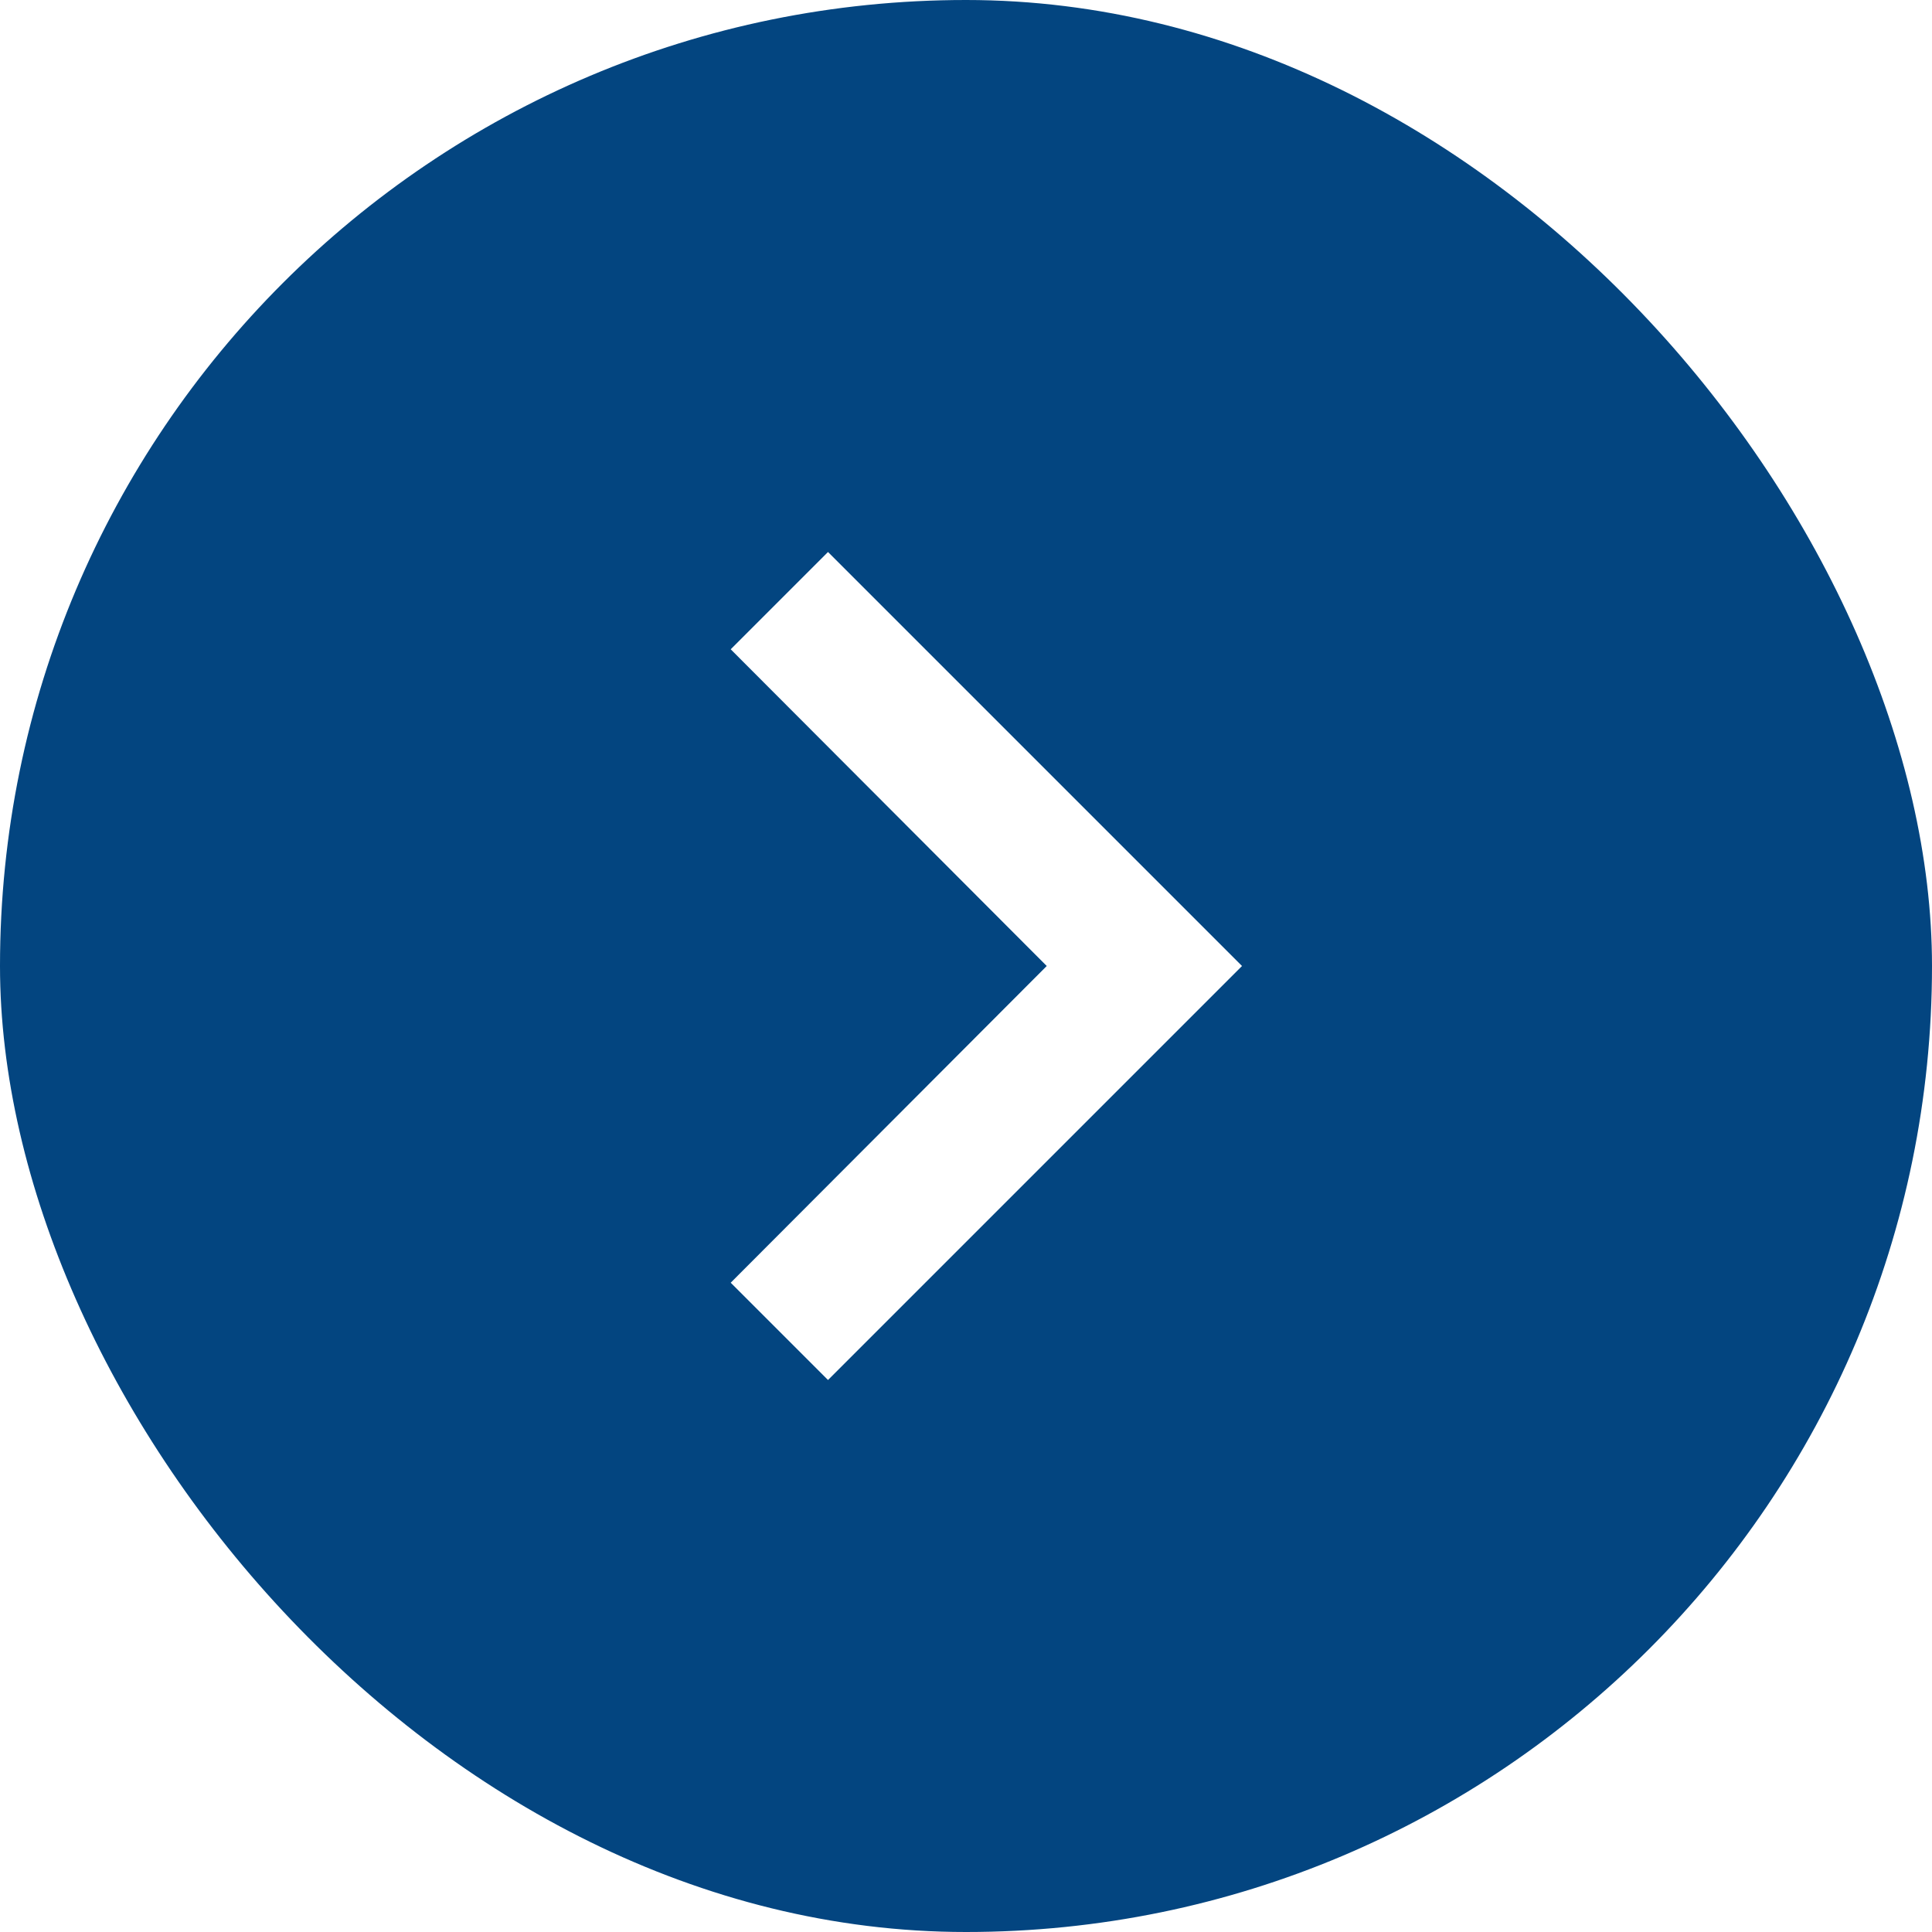
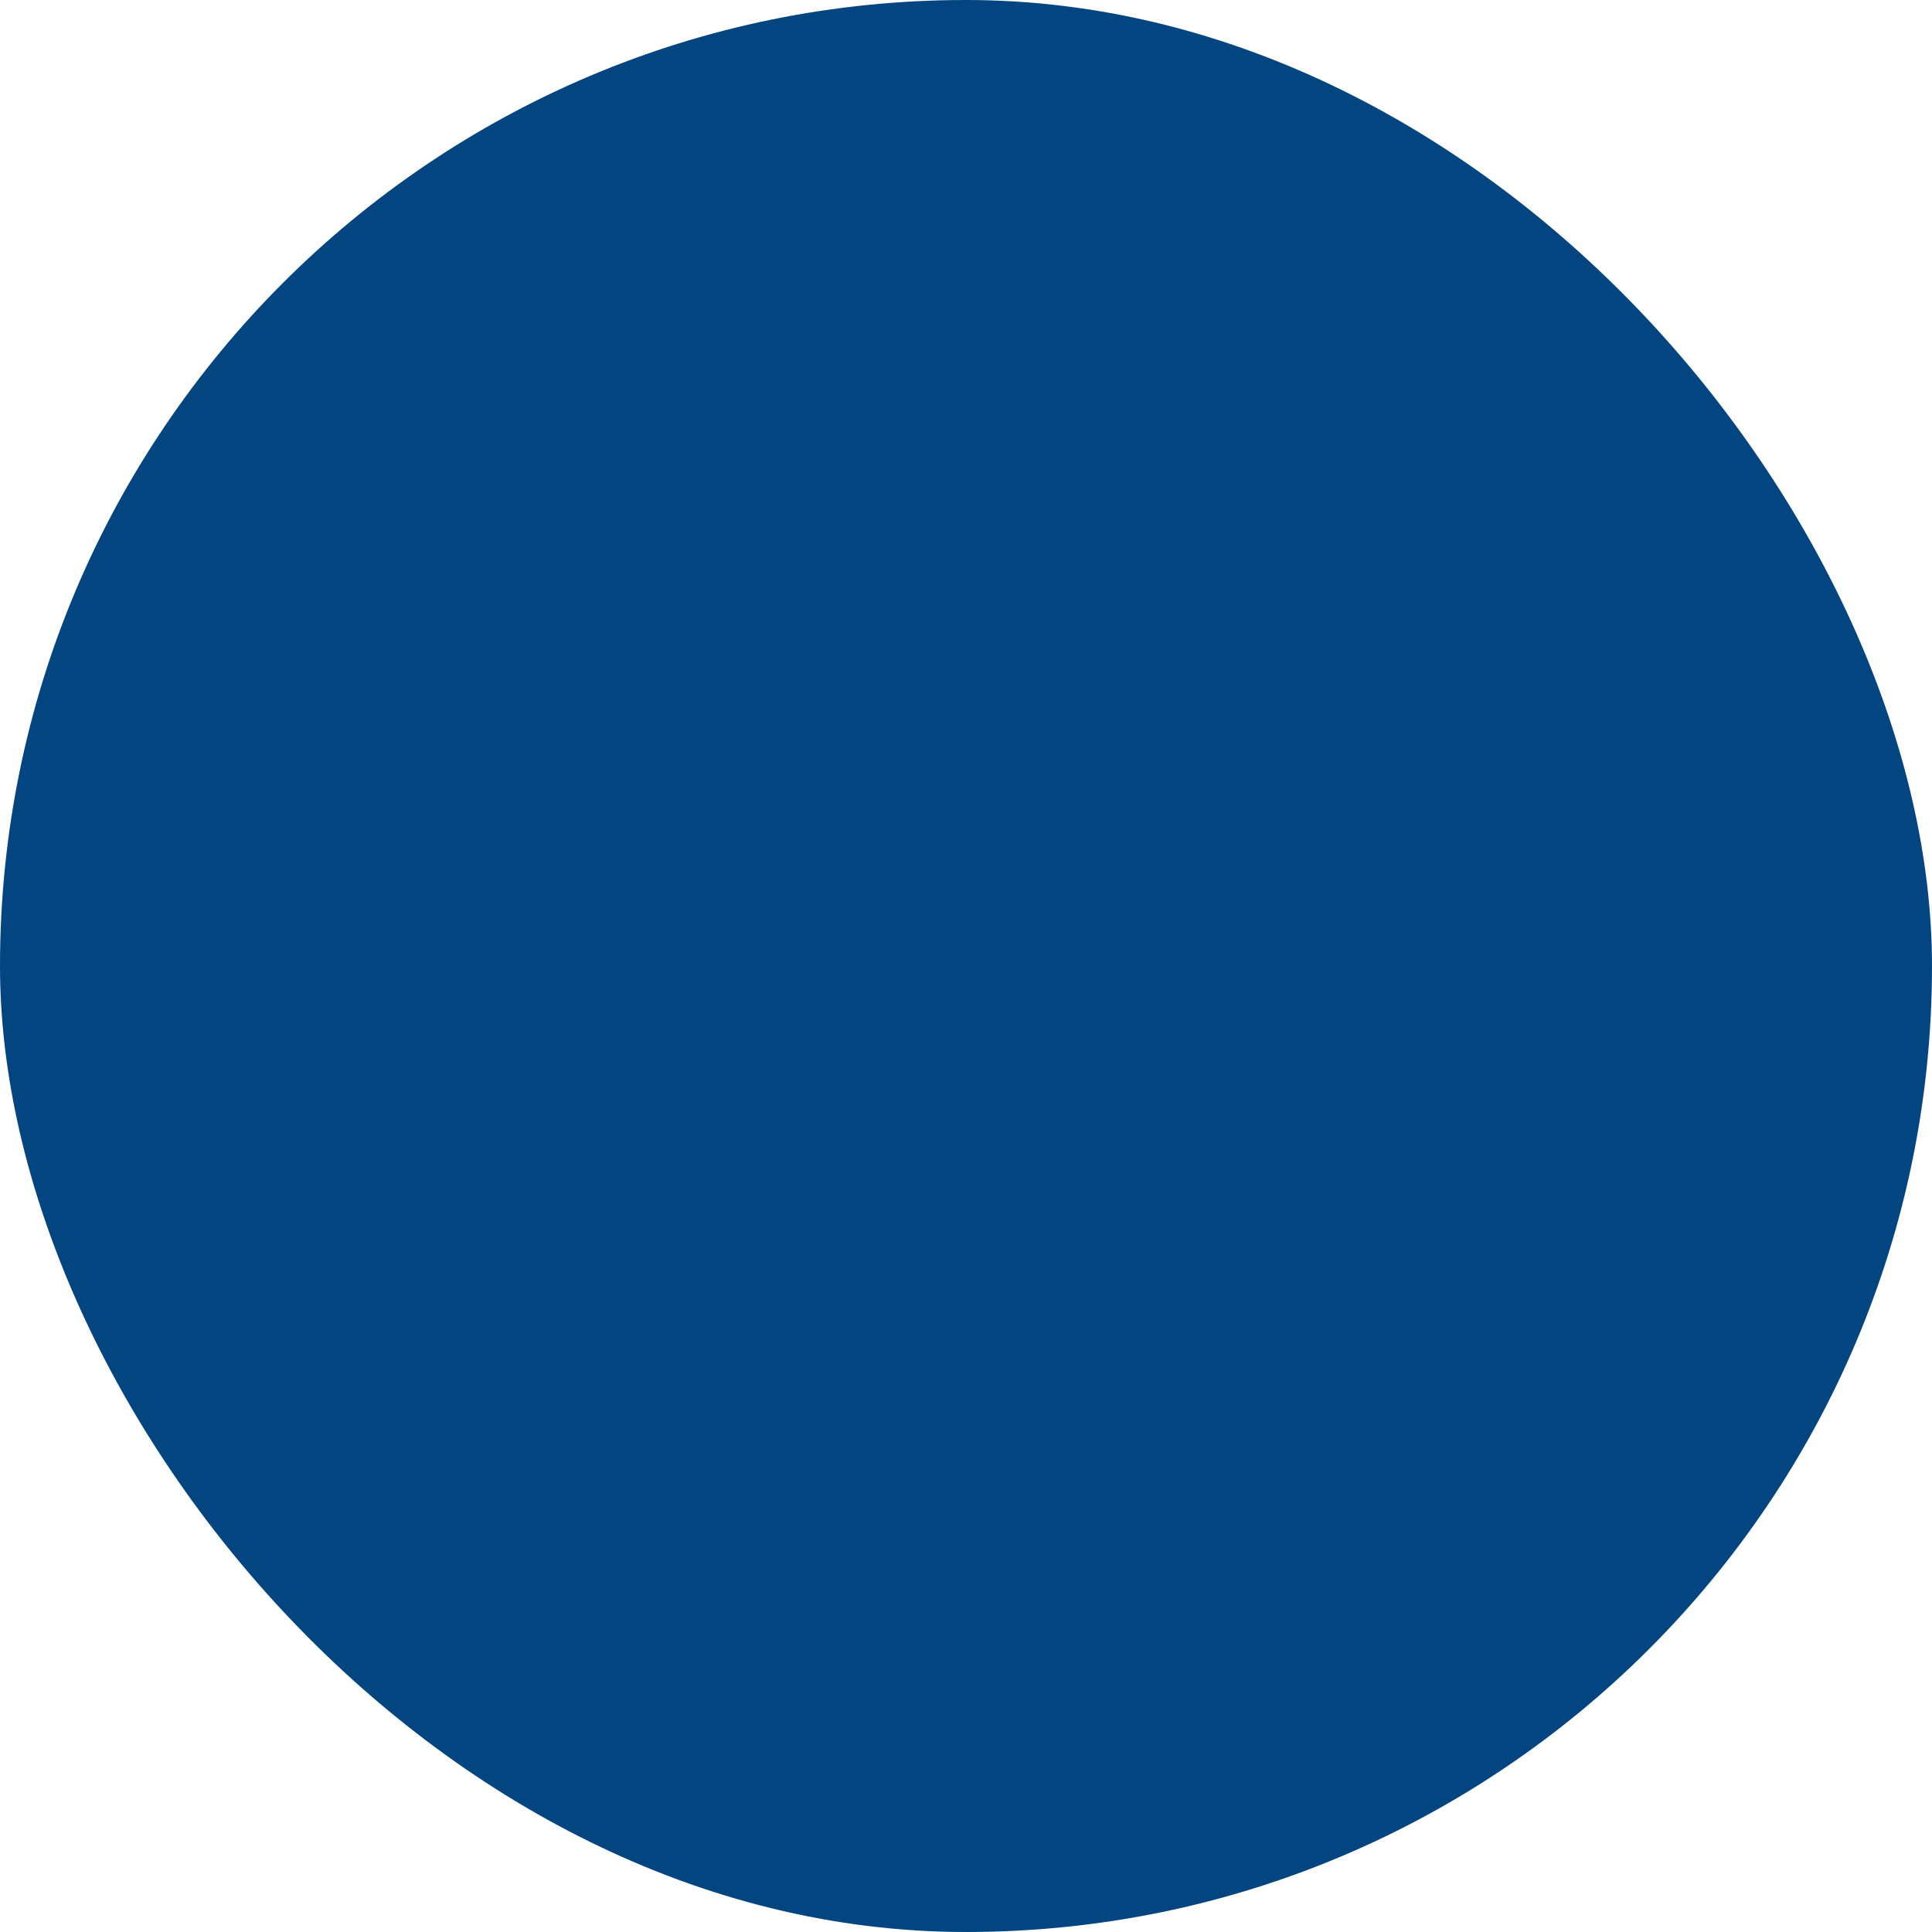
<svg xmlns="http://www.w3.org/2000/svg" width="56" height="56" viewBox="0 0 56 56" fill="none">
  <g filter="url(#filter0_b_767_11848)">
    <rect width="56" height="56" rx="28" fill="#034580" />
    <g clip-path="url(#clip0_767_11848)">
-       <path d="M21.18 37.18L30.34 28L21.18 18.82L24 16L36 28L24 40L21.18 37.18Z" fill="white" />
-     </g>
+       </g>
  </g>
  <defs>
    <filter id="filter0_b_767_11848" x="-10" y="-10" width="76" height="76" filterUnits="userSpaceOnUse" color-interpolation-filters="sRGB">
      <feFlood flood-opacity="0" result="BackgroundImageFix" />
      <feGaussianBlur in="BackgroundImageFix" stdDeviation="5" />
      <feComposite in2="SourceAlpha" operator="in" result="effect1_backgroundBlur_767_11848" />
      <feBlend mode="normal" in="SourceGraphic" in2="effect1_backgroundBlur_767_11848" result="shape" />
    </filter>
    <clipPath id="clip0_767_11848">
-       <rect width="48" height="48" fill="white" transform="translate(4 4)" />
-     </clipPath>
+       </clipPath>
  </defs>
</svg>